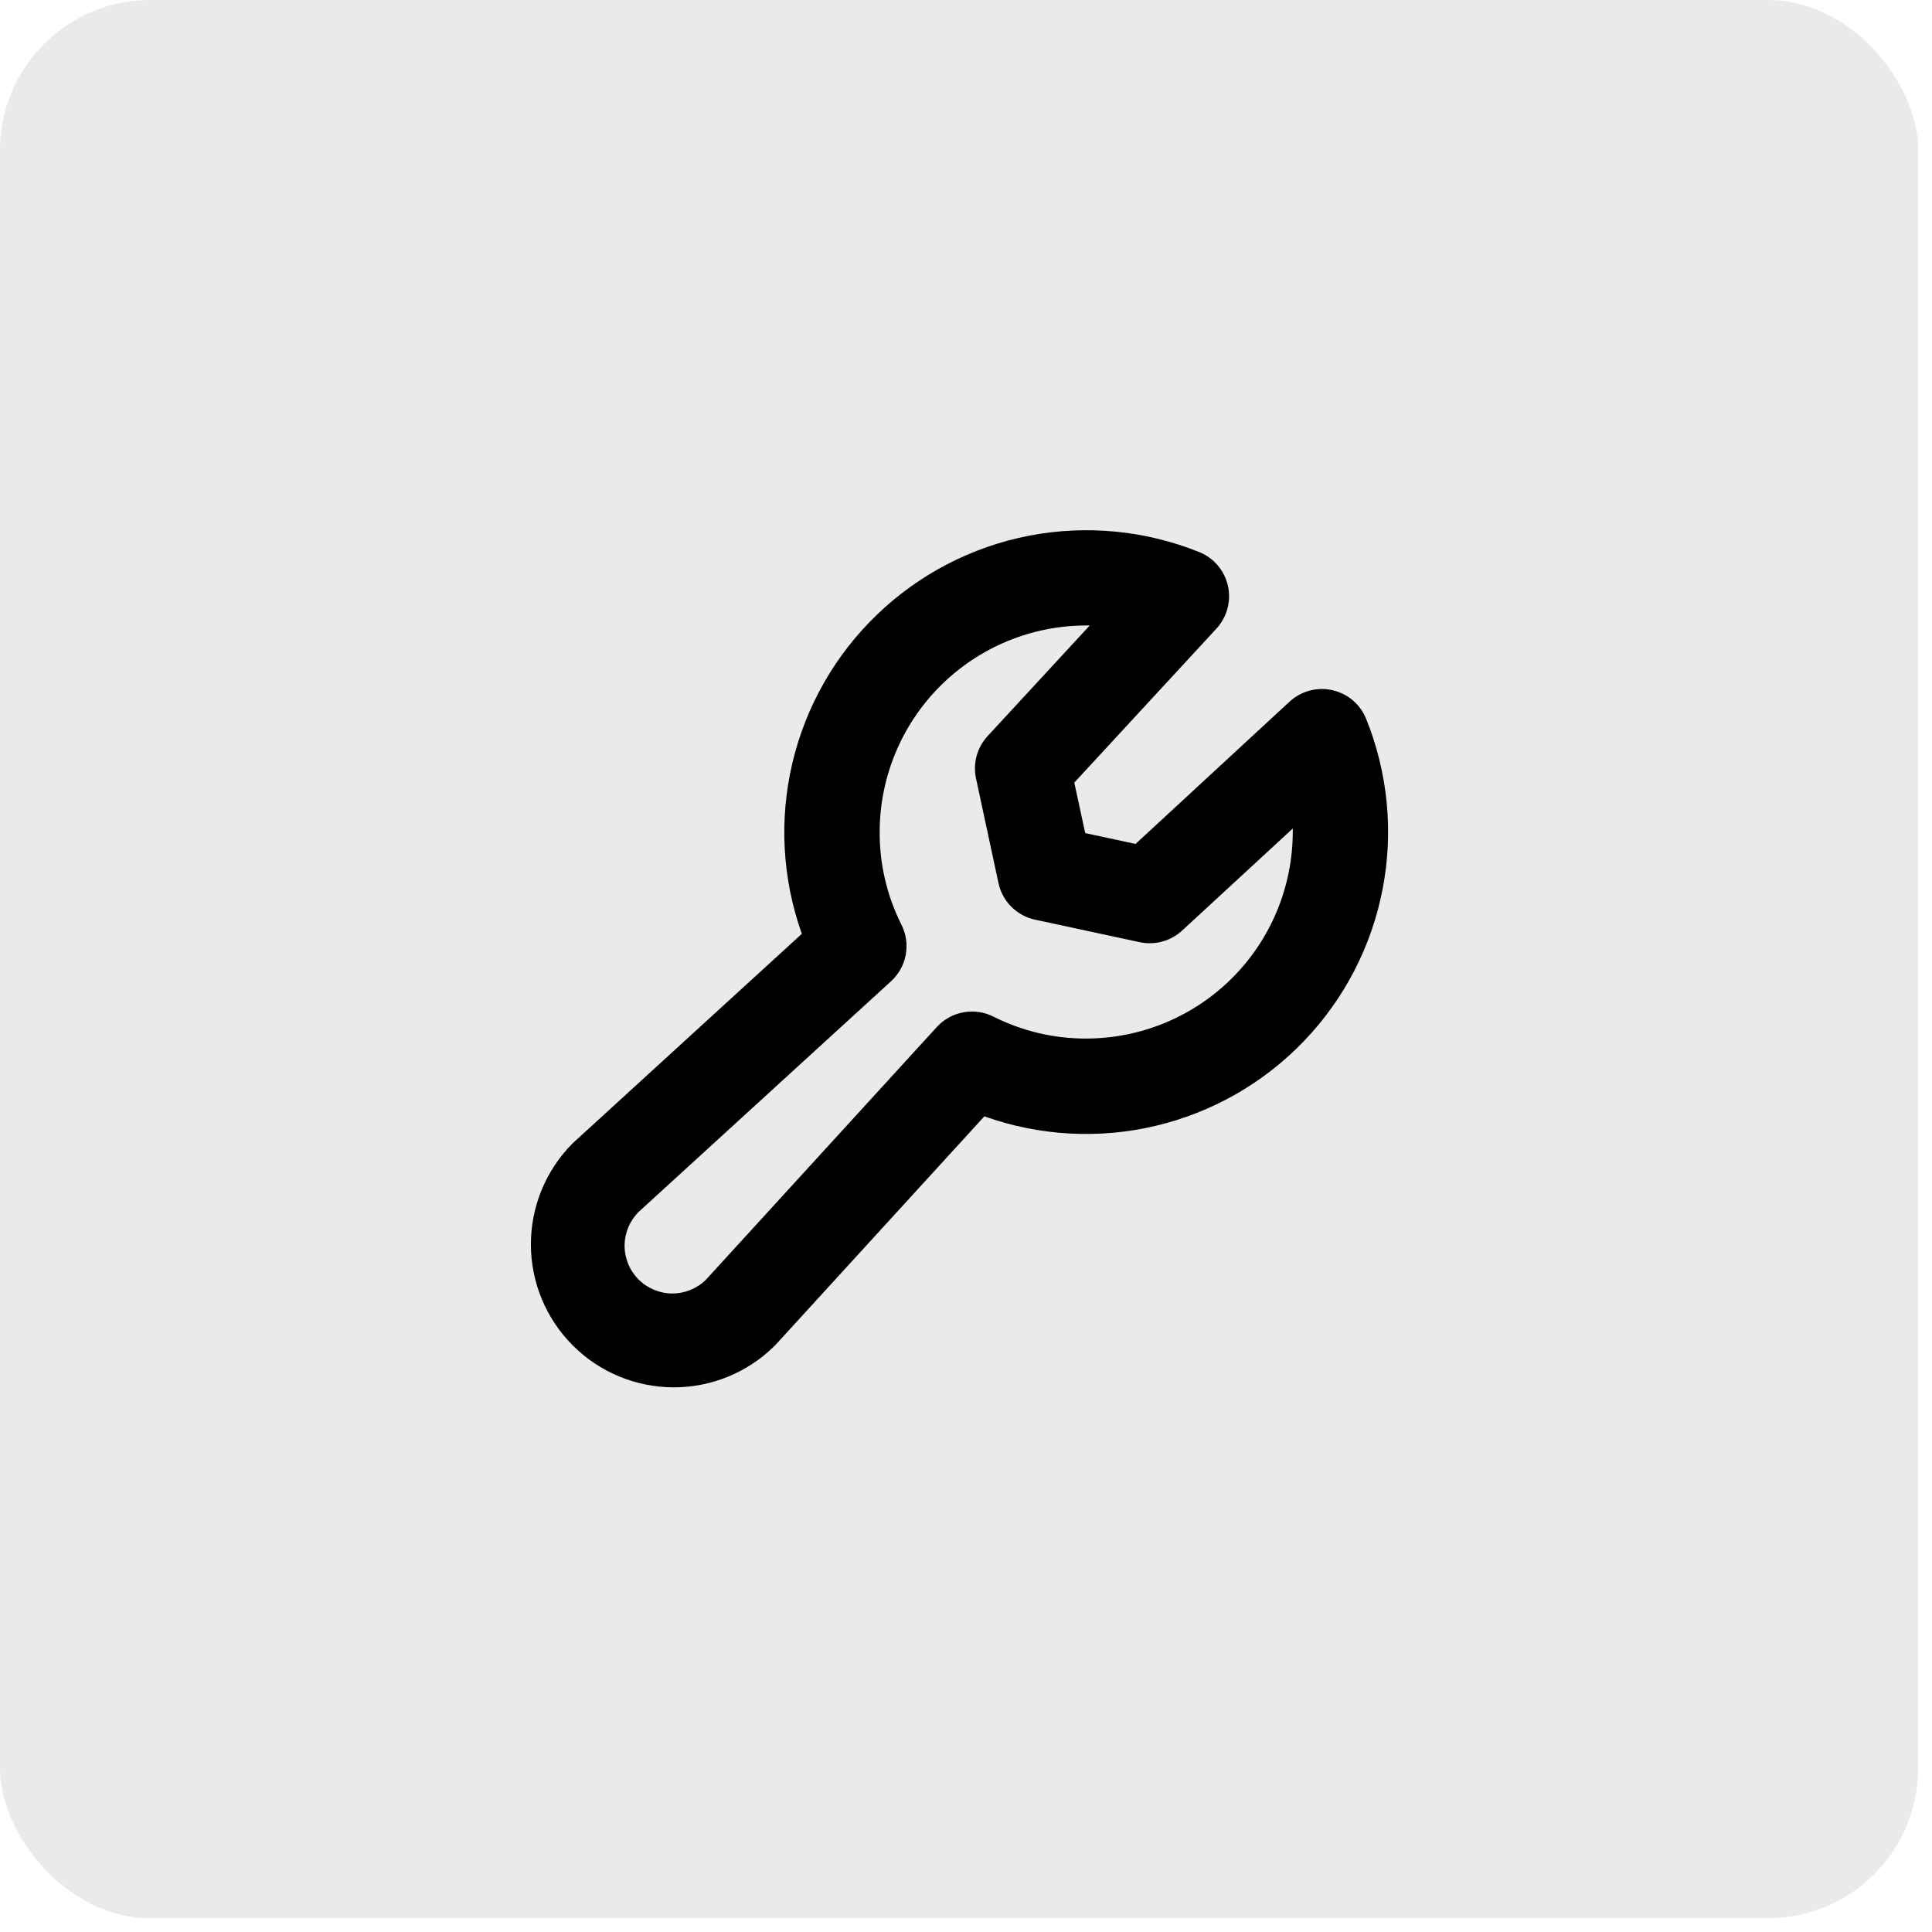
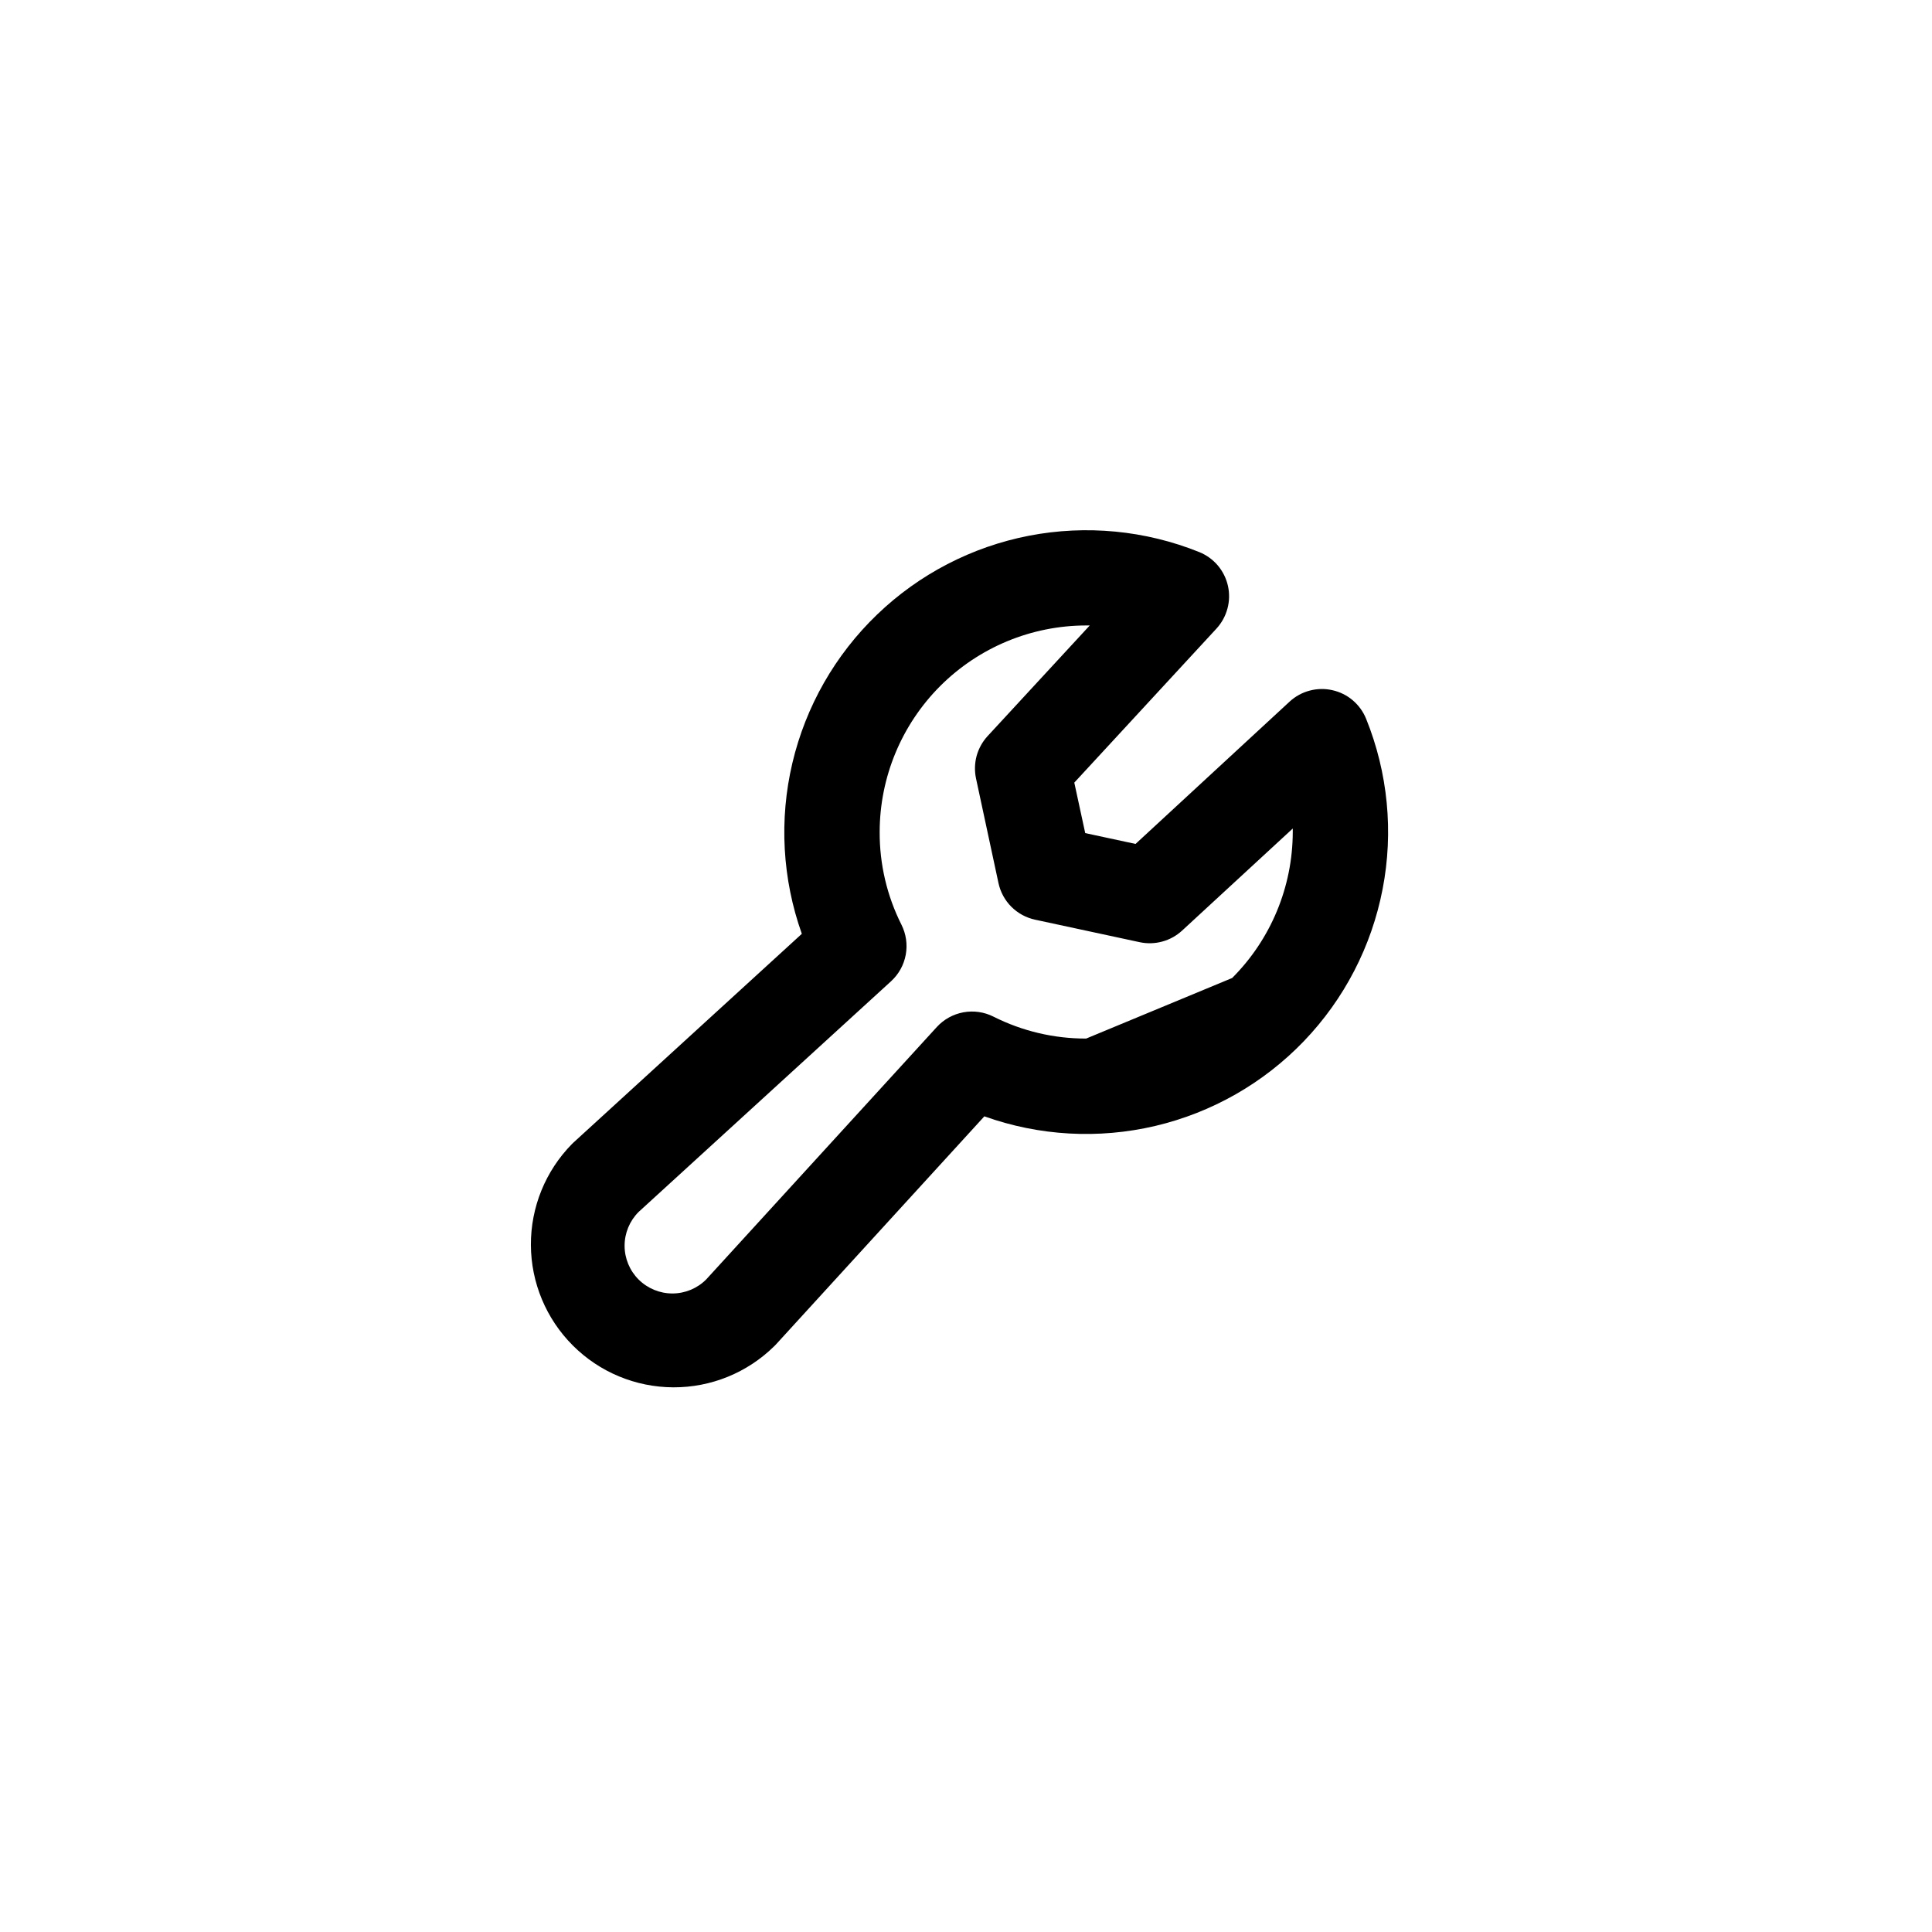
<svg xmlns="http://www.w3.org/2000/svg" width="38" height="38" viewBox="0 0 38 38" fill="none">
-   <rect width="37.729" height="37.729" rx="2.955" fill="#EAEAEA" />
-   <path d="M26.87 14.138C26.813 13.997 26.723 13.873 26.607 13.774C26.492 13.676 26.354 13.608 26.206 13.575C26.058 13.541 25.904 13.545 25.758 13.584C25.611 13.623 25.477 13.697 25.365 13.8L22.335 16.599L21.345 16.386L21.13 15.393L23.926 12.364C24.029 12.252 24.103 12.117 24.142 11.971C24.182 11.825 24.185 11.671 24.152 11.523C24.119 11.375 24.05 11.237 23.952 11.121C23.854 11.006 23.729 10.916 23.589 10.859C22.526 10.431 21.363 10.32 20.239 10.537C19.115 10.755 18.078 11.293 17.253 12.086C16.427 12.879 15.848 13.894 15.585 15.008C15.322 16.122 15.387 17.289 15.771 18.367L11.28 22.472C11.269 22.482 11.259 22.491 11.249 22.502C10.729 23.031 10.439 23.744 10.442 24.486C10.445 25.228 10.741 25.938 11.266 26.463C11.79 26.988 12.501 27.284 13.243 27.287C13.985 27.29 14.698 27 15.227 26.479L15.257 26.449L19.361 21.957C20.44 22.343 21.607 22.408 22.722 22.146C23.837 21.883 24.853 21.304 25.646 20.478C26.44 19.651 26.977 18.613 27.194 17.488C27.412 16.364 27.299 15.2 26.87 14.138ZM21.364 20.427C20.731 20.429 20.106 20.281 19.54 19.996C19.358 19.904 19.15 19.874 18.949 19.911C18.748 19.948 18.564 20.049 18.426 20.2L13.889 25.166C13.713 25.342 13.474 25.441 13.225 25.441C12.976 25.441 12.737 25.342 12.56 25.166C12.384 24.99 12.285 24.751 12.285 24.502C12.285 24.253 12.384 24.014 12.56 23.838L17.525 19.301C17.676 19.163 17.778 18.98 17.815 18.778C17.852 18.577 17.822 18.37 17.73 18.187C17.446 17.622 17.299 16.997 17.302 16.364C17.303 15.287 17.732 14.255 18.493 13.493C19.255 12.732 20.287 12.303 21.364 12.302H21.434L19.424 14.479C19.323 14.589 19.249 14.723 19.209 14.867C19.17 15.012 19.166 15.165 19.197 15.311L19.639 17.37C19.677 17.546 19.765 17.708 19.893 17.836C20.021 17.963 20.182 18.051 20.359 18.089L22.418 18.532C22.564 18.563 22.716 18.559 22.861 18.519C23.006 18.48 23.139 18.406 23.25 18.304L25.427 16.296C25.427 16.319 25.427 16.342 25.427 16.365C25.425 17.442 24.997 18.474 24.235 19.236C23.474 19.997 22.441 20.426 21.364 20.427Z" fill="black" />
+   <path d="M26.87 14.138C26.813 13.997 26.723 13.873 26.607 13.774C26.492 13.676 26.354 13.608 26.206 13.575C26.058 13.541 25.904 13.545 25.758 13.584C25.611 13.623 25.477 13.697 25.365 13.8L22.335 16.599L21.345 16.386L21.13 15.393L23.926 12.364C24.029 12.252 24.103 12.117 24.142 11.971C24.182 11.825 24.185 11.671 24.152 11.523C24.119 11.375 24.05 11.237 23.952 11.121C23.854 11.006 23.729 10.916 23.589 10.859C22.526 10.431 21.363 10.32 20.239 10.537C19.115 10.755 18.078 11.293 17.253 12.086C16.427 12.879 15.848 13.894 15.585 15.008C15.322 16.122 15.387 17.289 15.771 18.367L11.28 22.472C11.269 22.482 11.259 22.491 11.249 22.502C10.729 23.031 10.439 23.744 10.442 24.486C10.445 25.228 10.741 25.938 11.266 26.463C11.79 26.988 12.501 27.284 13.243 27.287C13.985 27.29 14.698 27 15.227 26.479L15.257 26.449L19.361 21.957C20.44 22.343 21.607 22.408 22.722 22.146C23.837 21.883 24.853 21.304 25.646 20.478C26.44 19.651 26.977 18.613 27.194 17.488C27.412 16.364 27.299 15.2 26.87 14.138ZM21.364 20.427C20.731 20.429 20.106 20.281 19.54 19.996C19.358 19.904 19.15 19.874 18.949 19.911C18.748 19.948 18.564 20.049 18.426 20.2L13.889 25.166C13.713 25.342 13.474 25.441 13.225 25.441C12.976 25.441 12.737 25.342 12.56 25.166C12.384 24.99 12.285 24.751 12.285 24.502C12.285 24.253 12.384 24.014 12.56 23.838L17.525 19.301C17.676 19.163 17.778 18.98 17.815 18.778C17.852 18.577 17.822 18.37 17.73 18.187C17.446 17.622 17.299 16.997 17.302 16.364C17.303 15.287 17.732 14.255 18.493 13.493C19.255 12.732 20.287 12.303 21.364 12.302H21.434L19.424 14.479C19.323 14.589 19.249 14.723 19.209 14.867C19.17 15.012 19.166 15.165 19.197 15.311L19.639 17.37C19.677 17.546 19.765 17.708 19.893 17.836C20.021 17.963 20.182 18.051 20.359 18.089L22.418 18.532C22.564 18.563 22.716 18.559 22.861 18.519C23.006 18.48 23.139 18.406 23.25 18.304L25.427 16.296C25.427 16.319 25.427 16.342 25.427 16.365C25.425 17.442 24.997 18.474 24.235 19.236Z" fill="black" />
</svg>